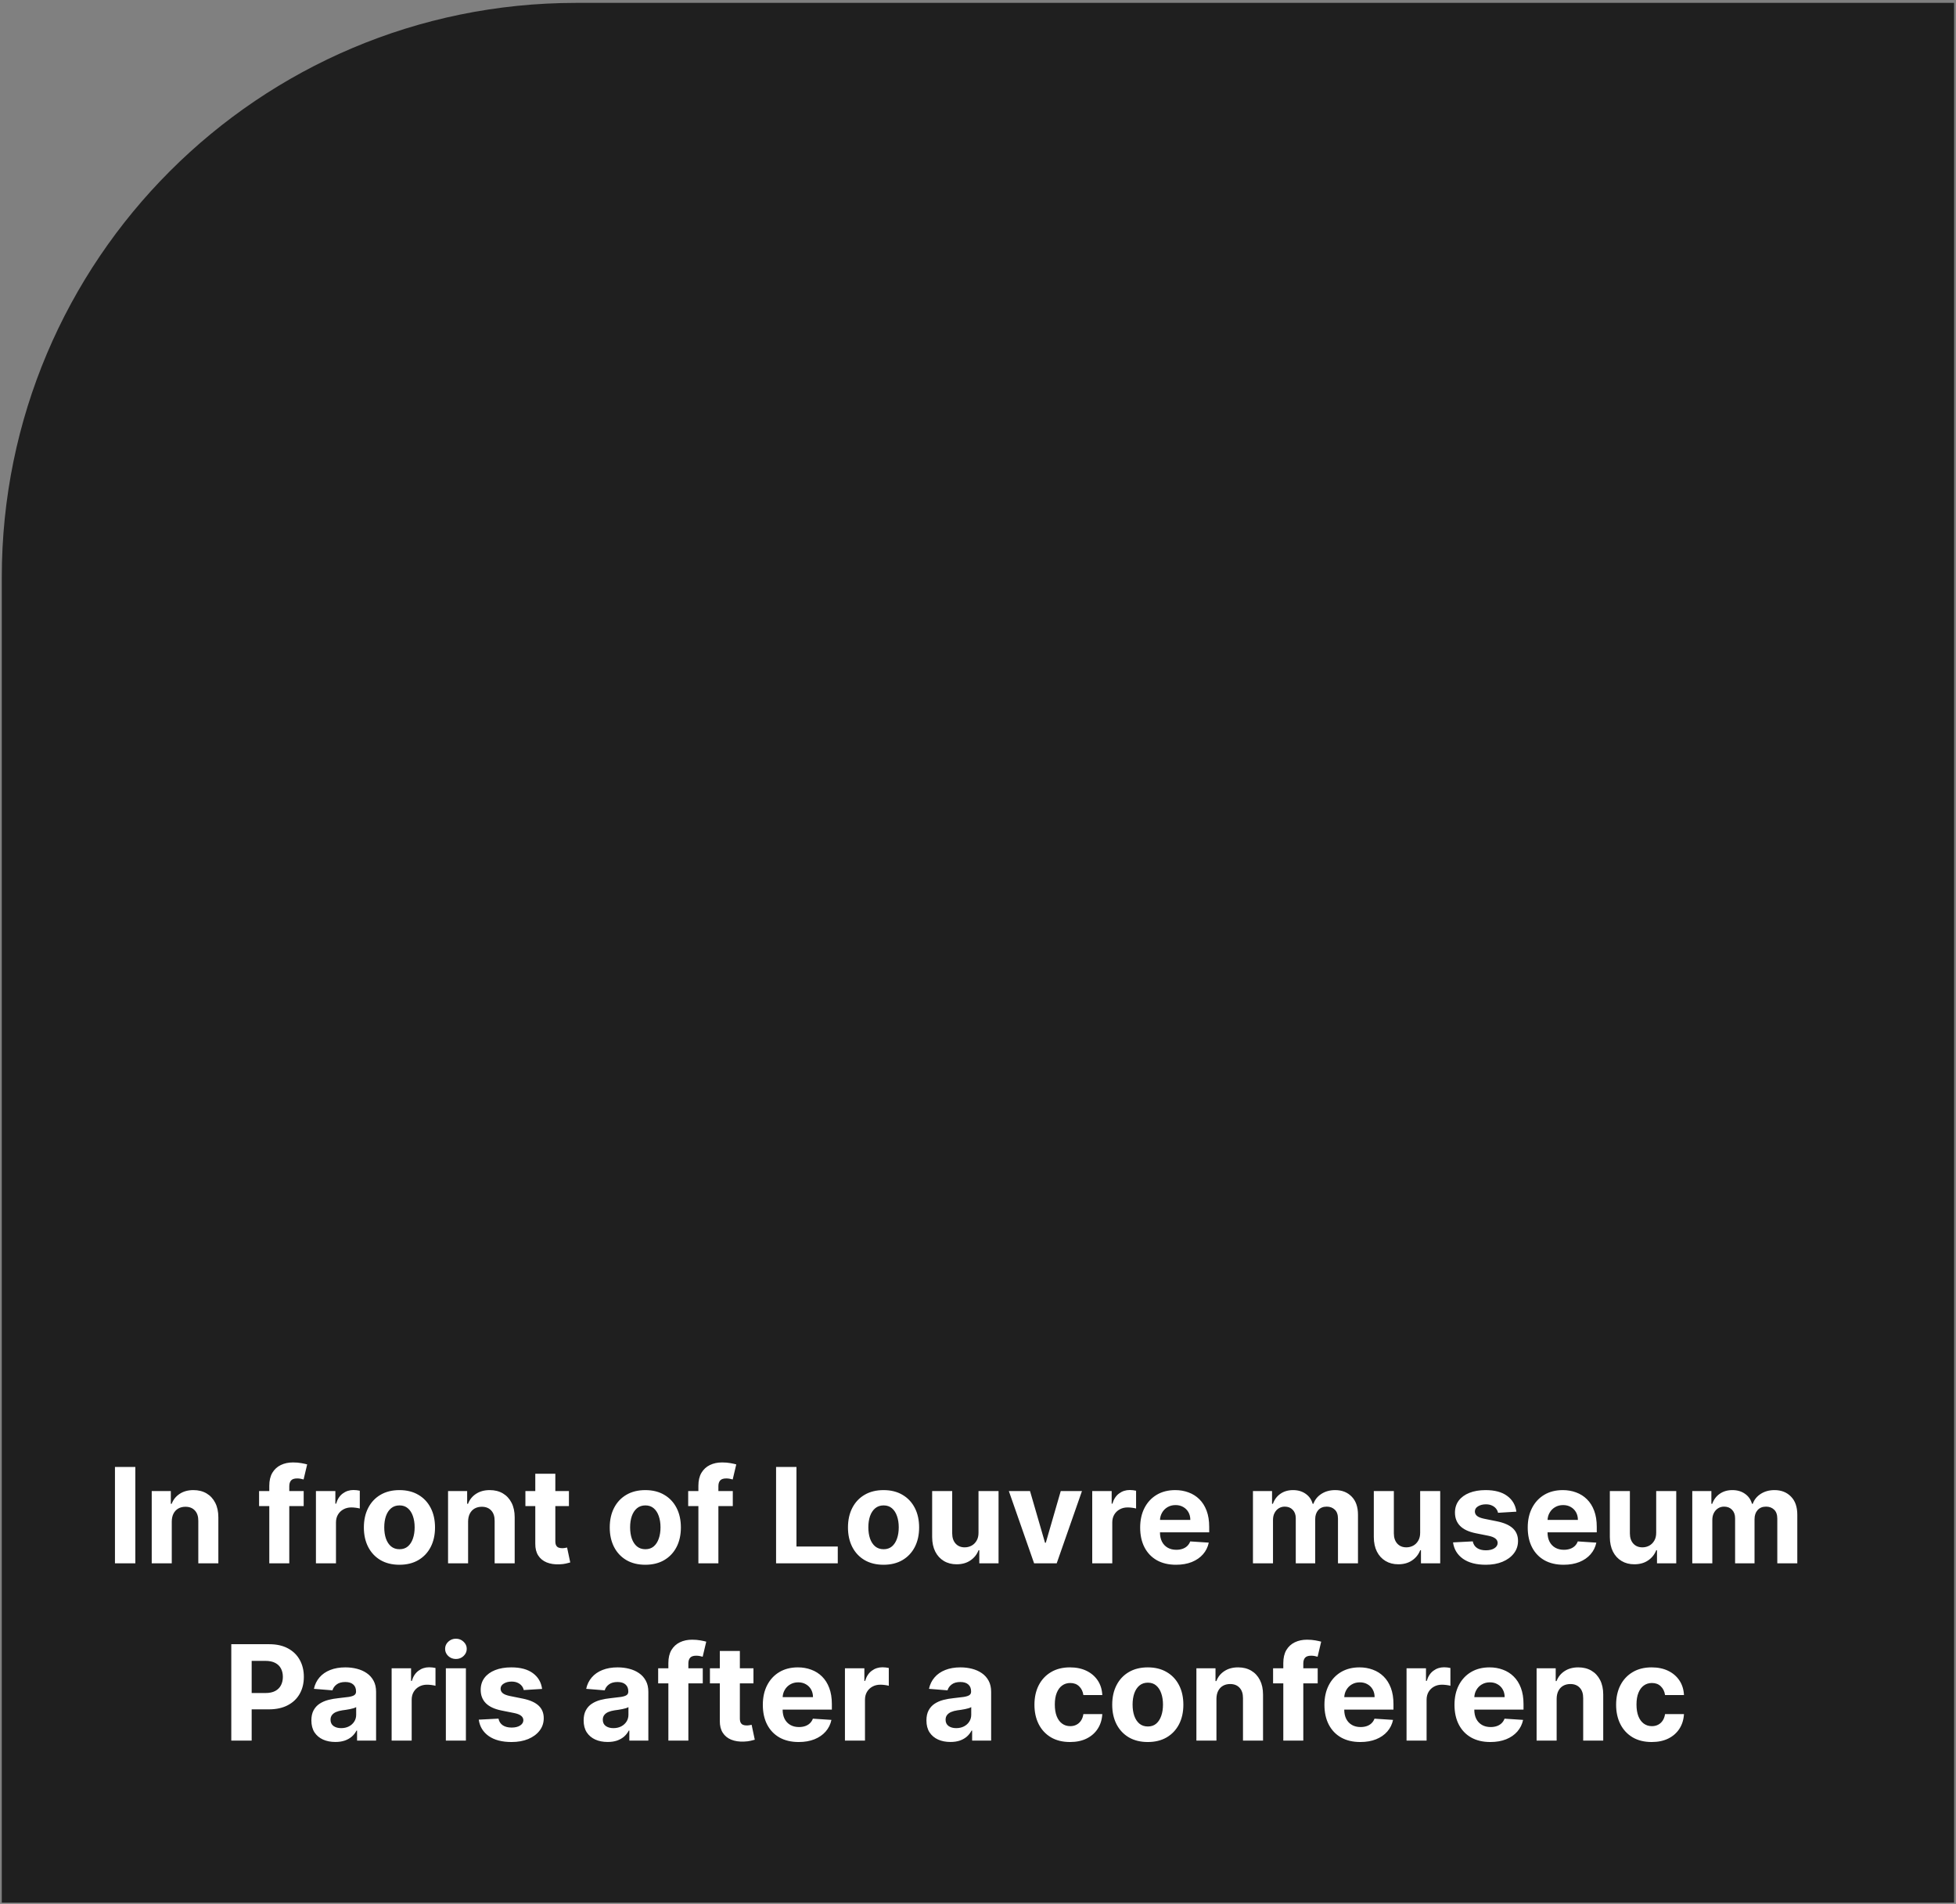
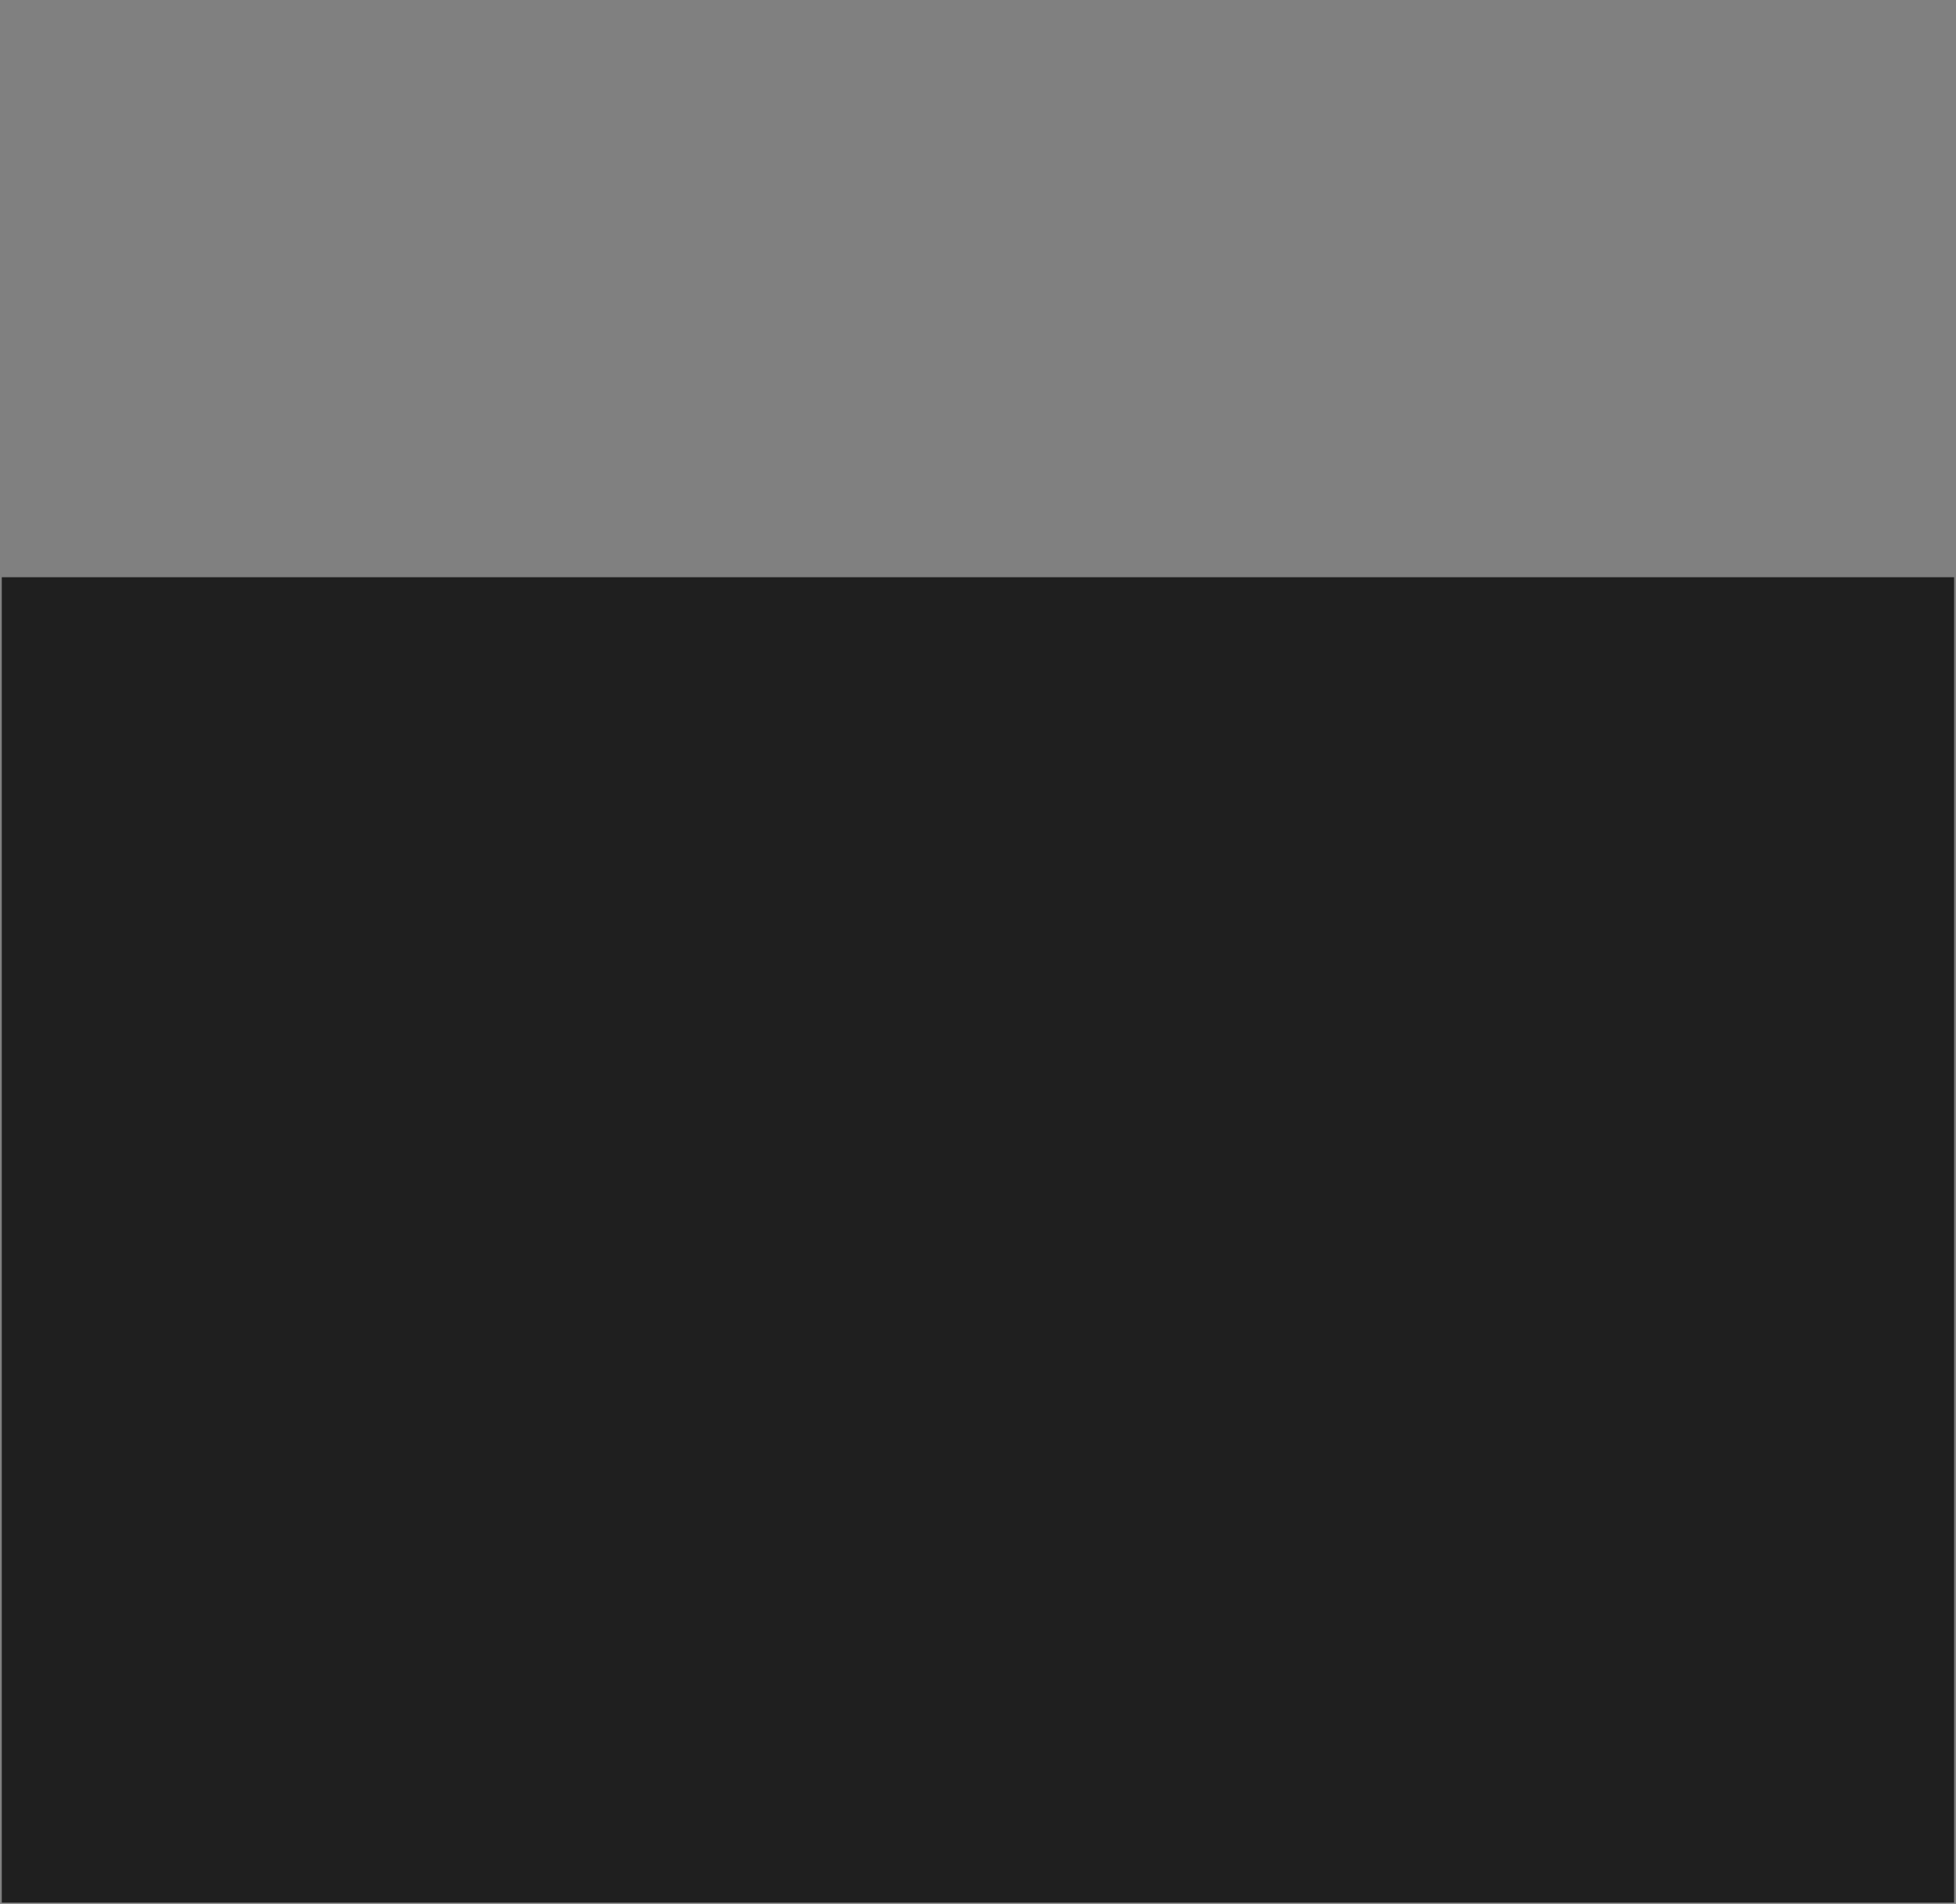
<svg xmlns="http://www.w3.org/2000/svg" width="298" height="290" viewBox="0 0 298 290" fill="none">
  <rect x="0" y="0" width="298" height="290" fill="#808080" stroke="none" />
-   <path d="M0.272 87.922C0.272 39.607 39.439 0.44 87.754 0.44H297.71V289.803H0.272V87.922Z" fill="#1F1F1F" />
-   <path d="M20.618 223.443V238.125H17.514V223.443H20.618ZM26.169 231.759V238.125H23.115V227.114H26.025V229.057H26.154C26.398 228.416 26.807 227.91 27.38 227.537C27.954 227.159 28.649 226.97 29.466 226.97C30.231 226.97 30.898 227.138 31.467 227.472C32.035 227.807 32.477 228.285 32.793 228.906C33.108 229.523 33.266 230.259 33.266 231.114V238.125H30.212V231.659C30.217 230.985 30.045 230.459 29.696 230.082C29.347 229.699 28.867 229.508 28.255 229.508C27.844 229.508 27.481 229.597 27.165 229.774C26.855 229.95 26.611 230.208 26.434 230.548C26.262 230.882 26.173 231.286 26.169 231.759ZM46.267 227.114V229.408H39.471V227.114H46.267ZM41.027 238.125V226.318C41.027 225.52 41.182 224.858 41.492 224.332C41.808 223.806 42.238 223.412 42.783 223.149C43.328 222.886 43.947 222.755 44.64 222.755C45.108 222.755 45.536 222.791 45.923 222.863C46.315 222.934 46.606 222.999 46.798 223.056L46.253 225.35C46.133 225.312 45.985 225.276 45.808 225.243C45.636 225.209 45.459 225.192 45.278 225.192C44.828 225.192 44.516 225.298 44.339 225.508C44.162 225.713 44.073 226.003 44.073 226.375V238.125H41.027ZM48.133 238.125V227.114H51.094V229.035H51.208C51.409 228.352 51.746 227.835 52.219 227.487C52.692 227.133 53.237 226.956 53.854 226.956C54.007 226.956 54.172 226.966 54.349 226.985C54.525 227.004 54.681 227.03 54.815 227.064V229.774C54.671 229.731 54.473 229.692 54.219 229.659C53.966 229.625 53.734 229.609 53.524 229.609C53.075 229.609 52.673 229.707 52.32 229.903C51.971 230.094 51.694 230.361 51.488 230.706C51.287 231.05 51.187 231.446 51.187 231.896V238.125H48.133ZM60.856 238.341C59.743 238.341 58.779 238.104 57.967 237.631C57.159 237.153 56.536 236.489 56.096 235.638C55.656 234.782 55.436 233.791 55.436 232.663C55.436 231.525 55.656 230.531 56.096 229.68C56.536 228.825 57.159 228.16 57.967 227.687C58.779 227.209 59.743 226.97 60.856 226.97C61.97 226.97 62.93 227.209 63.738 227.687C64.551 228.16 65.177 228.825 65.616 229.68C66.056 230.531 66.276 231.525 66.276 232.663C66.276 233.791 66.056 234.782 65.616 235.638C65.177 236.489 64.551 237.153 63.738 237.631C62.93 238.104 61.97 238.341 60.856 238.341ZM60.87 235.975C61.377 235.975 61.8 235.831 62.139 235.545C62.479 235.253 62.734 234.856 62.907 234.355C63.083 233.853 63.172 233.282 63.172 232.641C63.172 232.001 63.083 231.43 62.907 230.928C62.734 230.426 62.479 230.029 62.139 229.738C61.8 229.446 61.377 229.3 60.87 229.3C60.359 229.3 59.929 229.446 59.58 229.738C59.236 230.029 58.975 230.426 58.799 230.928C58.627 231.43 58.541 232.001 58.541 232.641C58.541 233.282 58.627 233.853 58.799 234.355C58.975 234.856 59.236 235.253 59.58 235.545C59.929 235.831 60.359 235.975 60.87 235.975ZM71.316 231.759V238.125H68.262V227.114H71.172V229.057H71.302C71.545 228.416 71.954 227.91 72.527 227.537C73.101 227.159 73.796 226.97 74.614 226.97C75.378 226.97 76.045 227.138 76.614 227.472C77.183 227.807 77.625 228.285 77.94 228.906C78.255 229.523 78.413 230.259 78.413 231.114V238.125H75.359V231.659C75.364 230.985 75.192 230.459 74.843 230.082C74.494 229.699 74.014 229.508 73.402 229.508C72.991 229.508 72.628 229.597 72.312 229.774C72.002 229.95 71.758 230.208 71.581 230.548C71.409 230.882 71.321 231.286 71.316 231.759ZM86.677 227.114V229.408H80.046V227.114H86.677ZM81.552 224.476H84.606V234.742C84.606 235.024 84.648 235.244 84.735 235.401C84.821 235.554 84.94 235.662 85.093 235.724C85.251 235.786 85.432 235.817 85.638 235.817C85.781 235.817 85.925 235.805 86.068 235.781C86.211 235.753 86.321 235.731 86.398 235.717L86.878 237.989C86.725 238.037 86.51 238.092 86.233 238.154C85.956 238.221 85.619 238.262 85.222 238.276C84.486 238.305 83.841 238.207 83.286 237.982C82.737 237.757 82.309 237.409 82.003 236.935C81.697 236.462 81.547 235.865 81.552 235.143V224.476ZM98.314 238.341C97.201 238.341 96.238 238.104 95.425 237.631C94.618 237.153 93.994 236.489 93.554 235.638C93.115 234.782 92.895 233.791 92.895 232.663C92.895 231.525 93.115 230.531 93.554 229.68C93.994 228.825 94.618 228.16 95.425 227.687C96.238 227.209 97.201 226.97 98.314 226.97C99.428 226.97 100.389 227.209 101.197 227.687C102.009 228.16 102.635 228.825 103.075 229.68C103.515 230.531 103.734 231.525 103.734 232.663C103.734 233.791 103.515 234.782 103.075 235.638C102.635 236.489 102.009 237.153 101.197 237.631C100.389 238.104 99.428 238.341 98.314 238.341ZM98.329 235.975C98.835 235.975 99.258 235.831 99.598 235.545C99.937 235.253 100.193 234.856 100.365 234.355C100.542 233.853 100.63 233.282 100.63 232.641C100.63 232.001 100.542 231.43 100.365 230.928C100.193 230.426 99.937 230.029 99.598 229.738C99.258 229.446 98.835 229.3 98.329 229.3C97.817 229.3 97.387 229.446 97.038 229.738C96.694 230.029 96.434 230.426 96.257 230.928C96.085 231.43 95.999 232.001 95.999 232.641C95.999 233.282 96.085 233.853 96.257 234.355C96.434 234.856 96.694 235.253 97.038 235.545C97.387 235.831 97.817 235.975 98.329 235.975ZM111.642 227.114V229.408H104.846V227.114H111.642ZM106.401 238.125V226.318C106.401 225.52 106.557 224.858 106.867 224.332C107.183 223.806 107.613 223.412 108.158 223.149C108.703 222.886 109.321 222.755 110.014 222.755C110.483 222.755 110.911 222.791 111.298 222.863C111.69 222.934 111.981 222.999 112.172 223.056L111.628 225.35C111.508 225.312 111.36 225.276 111.183 225.243C111.011 225.209 110.834 225.192 110.653 225.192C110.203 225.192 109.89 225.298 109.713 225.508C109.537 225.713 109.448 226.003 109.448 226.375V238.125H106.401ZM118.237 238.125V223.443H121.342V235.566H127.636V238.125H118.237ZM134.61 238.341C133.496 238.341 132.533 238.104 131.721 237.631C130.913 237.153 130.289 236.489 129.849 235.638C129.41 234.782 129.19 233.791 129.19 232.663C129.19 231.525 129.41 230.531 129.849 229.68C130.289 228.825 130.913 228.16 131.721 227.687C132.533 227.209 133.496 226.97 134.61 226.97C135.723 226.97 136.684 227.209 137.492 227.687C138.304 228.16 138.93 228.825 139.37 229.68C139.81 230.531 140.03 231.525 140.03 232.663C140.03 233.791 139.81 234.782 139.37 235.638C138.93 236.489 138.304 237.153 137.492 237.631C136.684 238.104 135.723 238.341 134.61 238.341ZM134.624 235.975C135.131 235.975 135.554 235.831 135.893 235.545C136.232 235.253 136.488 234.856 136.66 234.355C136.837 233.853 136.925 233.282 136.925 232.641C136.925 232.001 136.837 231.43 136.66 230.928C136.488 230.426 136.232 230.029 135.893 229.738C135.554 229.446 135.131 229.3 134.624 229.3C134.113 229.3 133.683 229.446 133.334 229.738C132.99 230.029 132.729 230.426 132.552 230.928C132.38 231.43 132.294 232.001 132.294 232.641C132.294 233.282 132.38 233.853 132.552 234.355C132.729 234.856 132.99 235.253 133.334 235.545C133.683 235.831 134.113 235.975 134.624 235.975ZM149.077 233.437V227.114H152.131V238.125H149.199V236.125H149.084C148.836 236.771 148.422 237.289 147.844 237.681C147.27 238.073 146.57 238.269 145.743 238.269C145.007 238.269 144.36 238.102 143.8 237.767C143.241 237.432 142.804 236.957 142.489 236.34C142.178 235.724 142.02 234.985 142.015 234.125V227.114H145.069V233.58C145.074 234.23 145.249 234.744 145.593 235.122C145.937 235.499 146.398 235.688 146.976 235.688C147.344 235.688 147.688 235.604 148.009 235.437C148.329 235.265 148.587 235.012 148.783 234.677C148.984 234.343 149.082 233.929 149.077 233.437ZM164.84 227.114L160.99 238.125H157.549L153.699 227.114H156.925L159.212 234.993H159.327L161.607 227.114H164.84ZM166.403 238.125V227.114H169.364V229.035H169.478C169.679 228.352 170.016 227.835 170.489 227.487C170.962 227.133 171.507 226.956 172.124 226.956C172.277 226.956 172.441 226.966 172.618 226.985C172.795 227.004 172.95 227.03 173.084 227.064V229.774C172.941 229.731 172.743 229.692 172.489 229.659C172.236 229.625 172.004 229.609 171.794 229.609C171.345 229.609 170.943 229.707 170.589 229.903C170.241 230.094 169.963 230.361 169.758 230.706C169.557 231.05 169.457 231.446 169.457 231.896V238.125H166.403ZM179.169 238.341C178.036 238.341 177.061 238.111 176.244 237.652C175.432 237.189 174.805 236.534 174.366 235.688C173.926 234.837 173.706 233.831 173.706 232.67C173.706 231.537 173.926 230.543 174.366 229.687C174.805 228.832 175.424 228.165 176.223 227.687C177.026 227.209 177.967 226.97 179.047 226.97C179.774 226.97 180.45 227.088 181.076 227.322C181.707 227.551 182.257 227.898 182.725 228.361C183.198 228.825 183.566 229.408 183.829 230.11C184.092 230.808 184.223 231.626 184.223 232.562V233.401H174.925V231.508H181.348C181.348 231.069 181.253 230.679 181.062 230.34C180.871 230.001 180.605 229.735 180.266 229.544C179.931 229.348 179.542 229.25 179.097 229.25C178.634 229.25 178.223 229.358 177.864 229.573C177.511 229.783 177.233 230.067 177.033 230.426C176.832 230.78 176.729 231.174 176.724 231.609V233.408C176.724 233.953 176.825 234.424 177.026 234.821C177.231 235.217 177.52 235.523 177.893 235.738C178.266 235.953 178.708 236.061 179.219 236.061C179.559 236.061 179.869 236.013 180.151 235.917C180.433 235.822 180.675 235.678 180.875 235.487C181.076 235.296 181.229 235.062 181.334 234.785L184.159 234.971C184.015 235.65 183.721 236.242 183.277 236.749C182.837 237.251 182.268 237.643 181.571 237.925C180.878 238.202 180.077 238.341 179.169 238.341ZM190.889 238.125V227.114H193.799V229.057H193.928C194.158 228.411 194.54 227.902 195.075 227.53C195.611 227.157 196.251 226.97 196.997 226.97C197.752 226.97 198.395 227.159 198.925 227.537C199.456 227.91 199.809 228.416 199.986 229.057H200.101C200.326 228.426 200.732 227.922 201.32 227.544C201.912 227.162 202.613 226.97 203.42 226.97C204.448 226.97 205.282 227.298 205.922 227.953C206.567 228.603 206.89 229.525 206.89 230.72V238.125H203.843V231.322C203.843 230.71 203.681 230.251 203.356 229.946C203.031 229.64 202.624 229.487 202.137 229.487C201.583 229.487 201.15 229.664 200.839 230.017C200.529 230.366 200.373 230.827 200.373 231.401V238.125H197.413V231.258C197.413 230.717 197.257 230.287 196.947 229.967C196.641 229.647 196.237 229.487 195.735 229.487C195.396 229.487 195.09 229.573 194.817 229.745C194.55 229.912 194.337 230.149 194.179 230.455C194.022 230.756 193.943 231.109 193.943 231.516V238.125H190.889ZM216.364 233.437V227.114H219.418V238.125H216.486V236.125H216.371C216.123 236.771 215.709 237.289 215.131 237.681C214.557 238.073 213.857 238.269 213.03 238.269C212.294 238.269 211.647 238.102 211.088 237.767C210.528 237.432 210.091 236.957 209.776 236.34C209.465 235.724 209.307 234.985 209.302 234.125V227.114H212.356V233.58C212.361 234.23 212.536 234.744 212.88 235.122C213.224 235.499 213.685 235.688 214.263 235.688C214.631 235.688 214.976 235.604 215.296 235.437C215.616 235.265 215.874 235.012 216.07 234.677C216.271 234.343 216.369 233.929 216.364 233.437ZM231.023 230.254L228.227 230.426C228.179 230.187 228.076 229.972 227.919 229.781C227.761 229.585 227.553 229.429 227.295 229.315C227.042 229.195 226.738 229.135 226.385 229.135C225.911 229.135 225.512 229.236 225.187 229.437C224.862 229.633 224.7 229.895 224.7 230.225C224.7 230.488 224.805 230.71 225.015 230.892C225.226 231.074 225.586 231.219 226.098 231.329L228.091 231.731C229.161 231.951 229.96 232.304 230.485 232.792C231.011 233.279 231.274 233.92 231.274 234.713C231.274 235.435 231.061 236.068 230.636 236.613C230.215 237.158 229.637 237.583 228.901 237.889C228.17 238.19 227.326 238.341 226.37 238.341C224.912 238.341 223.751 238.037 222.886 237.43C222.026 236.818 221.522 235.987 221.373 234.935L224.377 234.778C224.468 235.222 224.688 235.561 225.037 235.796C225.386 236.025 225.833 236.14 226.377 236.14C226.913 236.14 227.343 236.037 227.668 235.831C227.998 235.621 228.165 235.351 228.17 235.021C228.165 234.744 228.048 234.517 227.818 234.34C227.589 234.159 227.235 234.02 226.757 233.924L224.85 233.544C223.775 233.329 222.974 232.957 222.449 232.426C221.928 231.896 221.667 231.219 221.667 230.397C221.667 229.69 221.858 229.081 222.241 228.569C222.628 228.058 223.17 227.663 223.868 227.386C224.571 227.109 225.393 226.97 226.334 226.97C227.725 226.97 228.82 227.264 229.618 227.852C230.421 228.44 230.889 229.241 231.023 230.254ZM238.215 238.341C237.083 238.341 236.108 238.111 235.29 237.652C234.478 237.189 233.852 236.534 233.412 235.688C232.972 234.837 232.752 233.831 232.752 232.67C232.752 231.537 232.972 230.543 233.412 229.687C233.852 228.832 234.471 228.165 235.269 227.687C236.072 227.209 237.013 226.97 238.093 226.97C238.82 226.97 239.496 227.088 240.122 227.322C240.753 227.551 241.303 227.898 241.771 228.361C242.244 228.825 242.612 229.408 242.875 230.11C243.138 230.808 243.269 231.626 243.269 232.562V233.401H233.971V231.508H240.395C240.395 231.069 240.299 230.679 240.108 230.34C239.917 230.001 239.651 229.735 239.312 229.544C238.978 229.348 238.588 229.25 238.144 229.25C237.68 229.25 237.269 229.358 236.91 229.573C236.557 229.783 236.28 230.067 236.079 230.426C235.878 230.78 235.775 231.174 235.771 231.609V233.408C235.771 233.953 235.871 234.424 236.072 234.821C236.277 235.217 236.566 235.523 236.939 235.738C237.312 235.953 237.754 236.061 238.265 236.061C238.605 236.061 238.915 236.013 239.197 235.917C239.479 235.822 239.721 235.678 239.922 235.487C240.122 235.296 240.275 235.062 240.38 234.785L243.205 234.971C243.062 235.65 242.768 236.242 242.323 236.749C241.883 237.251 241.315 237.643 240.617 237.925C239.924 238.202 239.123 238.341 238.215 238.341ZM252.324 233.437V227.114H255.378V238.125H252.446V236.125H252.331C252.083 236.771 251.669 237.289 251.091 237.681C250.517 238.073 249.817 238.269 248.99 238.269C248.254 238.269 247.607 238.102 247.048 237.767C246.488 237.432 246.051 236.957 245.736 236.34C245.425 235.724 245.267 234.985 245.262 234.125V227.114H248.316V233.58C248.321 234.23 248.496 234.744 248.84 235.122C249.184 235.499 249.645 235.688 250.223 235.688C250.591 235.688 250.936 235.604 251.256 235.437C251.576 235.265 251.834 235.012 252.03 234.677C252.231 234.343 252.329 233.929 252.324 233.437ZM257.821 238.125V227.114H260.732V229.057H260.861C261.09 228.411 261.472 227.902 262.008 227.53C262.543 227.157 263.183 226.97 263.929 226.97C264.684 226.97 265.327 227.159 265.857 227.537C266.388 227.91 266.742 228.416 266.918 229.057H267.033C267.258 228.426 267.664 227.922 268.252 227.544C268.845 227.162 269.545 226.97 270.352 226.97C271.38 226.97 272.214 227.298 272.854 227.953C273.5 228.603 273.822 229.525 273.822 230.72V238.125H270.775V231.322C270.775 230.71 270.613 230.251 270.288 229.946C269.963 229.64 269.557 229.487 269.069 229.487C268.515 229.487 268.082 229.664 267.772 230.017C267.461 230.366 267.306 230.827 267.306 231.401V238.125H264.345V231.258C264.345 230.717 264.189 230.287 263.879 229.967C263.573 229.647 263.169 229.487 262.667 229.487C262.328 229.487 262.022 229.573 261.75 229.745C261.482 229.912 261.269 230.149 261.111 230.455C260.954 230.756 260.875 231.109 260.875 231.516V238.125H257.821ZM35.237 265.125V250.443H41.03C42.144 250.443 43.092 250.656 43.876 251.081C44.66 251.502 45.258 252.087 45.669 252.838C46.084 253.583 46.292 254.444 46.292 255.419C46.292 256.394 46.082 257.254 45.661 257.999C45.241 258.745 44.631 259.326 43.833 259.742C43.04 260.157 42.079 260.365 40.951 260.365H37.259V257.878H40.449C41.047 257.878 41.539 257.775 41.926 257.569C42.318 257.359 42.61 257.07 42.801 256.702C42.997 256.329 43.095 255.901 43.095 255.419C43.095 254.931 42.997 254.506 42.801 254.142C42.61 253.774 42.318 253.49 41.926 253.289C41.534 253.084 41.037 252.981 40.435 252.981H38.342V265.125H35.237ZM51.096 265.333C50.393 265.333 49.767 265.212 49.217 264.968C48.668 264.719 48.233 264.354 47.912 263.871C47.597 263.383 47.439 262.776 47.439 262.05C47.439 261.438 47.552 260.924 47.776 260.509C48.001 260.093 48.307 259.758 48.694 259.505C49.081 259.252 49.521 259.06 50.013 258.931C50.51 258.802 51.031 258.712 51.576 258.659C52.216 258.592 52.732 258.53 53.124 258.473C53.516 258.41 53.801 258.32 53.977 258.2C54.154 258.081 54.243 257.904 54.243 257.67V257.627C54.243 257.173 54.099 256.821 53.813 256.573C53.531 256.324 53.129 256.2 52.608 256.2C52.059 256.2 51.621 256.322 51.296 256.566C50.971 256.805 50.756 257.106 50.651 257.469L47.826 257.24C47.97 256.57 48.252 255.992 48.672 255.505C49.093 255.012 49.635 254.635 50.3 254.372C50.969 254.104 51.743 253.97 52.623 253.97C53.234 253.97 53.82 254.042 54.379 254.185C54.943 254.329 55.442 254.551 55.877 254.852C56.317 255.153 56.663 255.54 56.917 256.014C57.17 256.482 57.297 257.044 57.297 257.698V265.125H54.4V263.598H54.314C54.138 263.943 53.901 264.246 53.605 264.509C53.308 264.767 52.952 264.97 52.536 265.118C52.121 265.262 51.64 265.333 51.096 265.333ZM51.97 263.226C52.419 263.226 52.816 263.137 53.16 262.96C53.504 262.779 53.774 262.535 53.97 262.229C54.166 261.923 54.264 261.577 54.264 261.19V260.021C54.169 260.083 54.037 260.141 53.87 260.193C53.707 260.241 53.523 260.286 53.318 260.329C53.112 260.368 52.907 260.403 52.701 260.437C52.496 260.466 52.309 260.492 52.142 260.516C51.784 260.568 51.471 260.652 51.203 260.767C50.935 260.881 50.727 261.037 50.579 261.233C50.431 261.424 50.357 261.663 50.357 261.95C50.357 262.365 50.508 262.683 50.809 262.903C51.115 263.118 51.502 263.226 51.97 263.226ZM59.666 265.125V254.114H62.627V256.035H62.742C62.942 255.352 63.279 254.835 63.752 254.487C64.226 254.133 64.77 253.956 65.387 253.956C65.54 253.956 65.705 253.966 65.882 253.985C66.058 254.004 66.214 254.03 66.348 254.064V256.774C66.204 256.731 66.006 256.692 65.753 256.659C65.499 256.625 65.268 256.609 65.057 256.609C64.608 256.609 64.207 256.707 63.853 256.903C63.504 257.094 63.227 257.361 63.021 257.706C62.821 258.05 62.72 258.446 62.72 258.896V265.125H59.666ZM67.927 265.125V254.114H70.981V265.125H67.927ZM69.461 252.694C69.007 252.694 68.617 252.544 68.292 252.243C67.972 251.937 67.812 251.571 67.812 251.146C67.812 250.725 67.972 250.364 68.292 250.063C68.617 249.757 69.007 249.604 69.461 249.604C69.915 249.604 70.302 249.757 70.622 250.063C70.947 250.364 71.11 250.725 71.11 251.146C71.11 251.571 70.947 251.937 70.622 252.243C70.302 252.544 69.915 252.694 69.461 252.694ZM82.589 257.254L79.793 257.426C79.746 257.187 79.643 256.972 79.485 256.781C79.327 256.585 79.119 256.429 78.861 256.315C78.608 256.195 78.305 256.135 77.951 256.135C77.478 256.135 77.079 256.236 76.754 256.437C76.429 256.633 76.266 256.895 76.266 257.225C76.266 257.488 76.371 257.71 76.582 257.892C76.792 258.074 77.153 258.219 77.664 258.329L79.657 258.731C80.728 258.951 81.526 259.304 82.052 259.792C82.577 260.279 82.84 260.92 82.84 261.713C82.84 262.435 82.627 263.068 82.202 263.613C81.781 264.158 81.203 264.583 80.467 264.889C79.736 265.19 78.892 265.341 77.936 265.341C76.479 265.341 75.317 265.037 74.452 264.43C73.592 263.818 73.088 262.987 72.94 261.935L75.944 261.778C76.034 262.222 76.254 262.561 76.603 262.796C76.952 263.025 77.399 263.14 77.944 263.14C78.479 263.14 78.909 263.037 79.234 262.831C79.564 262.621 79.731 262.351 79.736 262.021C79.731 261.744 79.614 261.517 79.385 261.34C79.155 261.159 78.802 261.02 78.324 260.924L76.417 260.544C75.341 260.329 74.541 259.957 74.015 259.426C73.494 258.896 73.234 258.219 73.234 257.397C73.234 256.69 73.425 256.081 73.807 255.569C74.194 255.058 74.737 254.663 75.434 254.386C76.137 254.109 76.959 253.97 77.901 253.97C79.291 253.97 80.386 254.264 81.184 254.852C81.987 255.44 82.455 256.241 82.589 257.254ZM92.576 265.333C91.873 265.333 91.247 265.212 90.697 264.968C90.148 264.719 89.713 264.354 89.393 263.871C89.077 263.383 88.919 262.776 88.919 262.05C88.919 261.438 89.032 260.924 89.256 260.509C89.481 260.093 89.787 259.758 90.174 259.505C90.561 259.252 91.001 259.06 91.493 258.931C91.99 258.802 92.511 258.712 93.056 258.659C93.697 258.592 94.213 258.53 94.605 258.473C94.996 258.41 95.281 258.32 95.458 258.2C95.635 258.081 95.723 257.904 95.723 257.67V257.627C95.723 257.173 95.58 256.821 95.293 256.573C95.011 256.324 94.609 256.2 94.088 256.2C93.539 256.2 93.101 256.322 92.776 256.566C92.451 256.805 92.236 257.106 92.131 257.469L89.307 257.24C89.45 256.57 89.732 255.992 90.153 255.505C90.573 255.012 91.116 254.635 91.78 254.372C92.449 254.104 93.223 253.97 94.103 253.97C94.715 253.97 95.3 254.042 95.859 254.185C96.423 254.329 96.923 254.551 97.358 254.852C97.797 255.153 98.144 255.54 98.397 256.014C98.65 256.482 98.777 257.044 98.777 257.698V265.125H95.881V263.598H95.795C95.618 263.943 95.381 264.246 95.085 264.509C94.789 264.767 94.433 264.97 94.017 265.118C93.601 265.262 93.121 265.333 92.576 265.333ZM93.45 263.226C93.9 263.226 94.296 263.137 94.64 262.96C94.984 262.779 95.255 262.535 95.451 262.229C95.647 261.923 95.744 261.577 95.744 261.19V260.021C95.649 260.083 95.517 260.141 95.35 260.193C95.188 260.241 95.004 260.286 94.798 260.329C94.593 260.368 94.387 260.403 94.182 260.437C93.976 260.466 93.79 260.492 93.622 260.516C93.264 260.568 92.951 260.652 92.683 260.767C92.416 260.881 92.208 261.037 92.059 261.233C91.911 261.424 91.837 261.663 91.837 261.95C91.837 262.365 91.988 262.683 92.289 262.903C92.595 263.118 92.982 263.226 93.45 263.226ZM107.068 254.114V256.408H100.272V254.114H107.068ZM101.827 265.125V253.318C101.827 252.52 101.983 251.858 102.293 251.332C102.609 250.806 103.039 250.412 103.584 250.149C104.129 249.886 104.748 249.755 105.441 249.755C105.909 249.755 106.337 249.791 106.724 249.863C107.116 249.934 107.407 249.999 107.598 250.056L107.054 252.35C106.934 252.312 106.786 252.276 106.609 252.243C106.437 252.209 106.26 252.192 106.079 252.192C105.629 252.192 105.316 252.298 105.14 252.508C104.963 252.713 104.874 253.003 104.874 253.375V265.125H101.827ZM114.791 254.114V256.408H108.159V254.114H114.791ZM109.665 251.476H112.719V261.742C112.719 262.024 112.762 262.244 112.848 262.401C112.934 262.554 113.054 262.662 113.206 262.724C113.364 262.786 113.546 262.817 113.751 262.817C113.895 262.817 114.038 262.805 114.181 262.781C114.325 262.753 114.435 262.731 114.511 262.717L114.992 264.989C114.839 265.037 114.624 265.092 114.346 265.154C114.069 265.221 113.732 265.262 113.336 265.276C112.6 265.305 111.954 265.207 111.4 264.982C110.85 264.757 110.423 264.409 110.117 263.935C109.811 263.462 109.66 262.865 109.665 262.143V251.476ZM121.68 265.341C120.548 265.341 119.573 265.111 118.755 264.652C117.943 264.189 117.317 263.534 116.877 262.688C116.437 261.837 116.218 260.831 116.218 259.67C116.218 258.537 116.437 257.543 116.877 256.687C117.317 255.832 117.936 255.165 118.734 254.687C119.537 254.209 120.478 253.97 121.558 253.97C122.285 253.97 122.961 254.088 123.587 254.322C124.218 254.551 124.768 254.898 125.236 255.361C125.709 255.825 126.077 256.408 126.34 257.11C126.603 257.808 126.735 258.626 126.735 259.562V260.401H117.436V258.508H123.86C123.86 258.069 123.764 257.679 123.573 257.34C123.382 257.001 123.117 256.735 122.777 256.544C122.443 256.348 122.053 256.25 121.609 256.25C121.145 256.25 120.734 256.358 120.376 256.573C120.022 256.783 119.745 257.067 119.544 257.426C119.343 257.78 119.24 258.174 119.236 258.609V260.408C119.236 260.953 119.336 261.424 119.537 261.821C119.742 262.217 120.031 262.523 120.404 262.738C120.777 262.953 121.219 263.061 121.731 263.061C122.07 263.061 122.381 263.013 122.662 262.917C122.944 262.822 123.186 262.678 123.387 262.487C123.587 262.296 123.74 262.062 123.845 261.785L126.67 261.971C126.527 262.65 126.233 263.242 125.788 263.749C125.349 264.251 124.78 264.643 124.082 264.925C123.389 265.202 122.588 265.341 121.68 265.341ZM128.728 265.125V254.114H131.688V256.035H131.803C132.004 255.352 132.341 254.835 132.814 254.487C133.287 254.133 133.832 253.956 134.448 253.956C134.601 253.956 134.766 253.966 134.943 253.985C135.12 254.004 135.275 254.03 135.409 254.064V256.774C135.266 256.731 135.067 256.692 134.814 256.659C134.561 256.625 134.329 256.609 134.119 256.609C133.669 256.609 133.268 256.707 132.914 256.903C132.565 257.094 132.288 257.361 132.083 257.706C131.882 258.05 131.782 258.446 131.782 258.896V265.125H128.728ZM144.801 265.333C144.098 265.333 143.472 265.212 142.922 264.968C142.373 264.719 141.938 264.354 141.617 263.871C141.302 263.383 141.144 262.776 141.144 262.05C141.144 261.438 141.257 260.924 141.481 260.509C141.706 260.093 142.012 259.758 142.399 259.505C142.786 259.252 143.226 259.06 143.718 258.931C144.215 258.802 144.736 258.712 145.281 258.659C145.921 258.592 146.438 258.53 146.829 258.473C147.221 258.41 147.506 258.32 147.683 258.2C147.859 258.081 147.948 257.904 147.948 257.67V257.627C147.948 257.173 147.804 256.821 147.518 256.573C147.236 256.324 146.834 256.2 146.313 256.2C145.764 256.2 145.326 256.322 145.001 256.566C144.676 256.805 144.461 257.106 144.356 257.469L141.531 257.24C141.675 256.57 141.957 255.992 142.377 255.505C142.798 255.012 143.34 254.635 144.005 254.372C144.674 254.104 145.448 253.97 146.328 253.97C146.939 253.97 147.525 254.042 148.084 254.185C148.648 254.329 149.147 254.551 149.582 254.852C150.022 255.153 150.369 255.54 150.622 256.014C150.875 256.482 151.002 257.044 151.002 257.698V265.125H148.106V263.598H148.019C147.843 263.943 147.606 264.246 147.31 264.509C147.013 264.767 146.657 264.97 146.242 265.118C145.826 265.262 145.345 265.333 144.801 265.333ZM145.675 263.226C146.124 263.226 146.521 263.137 146.865 262.96C147.209 262.779 147.479 262.535 147.675 262.229C147.871 261.923 147.969 261.577 147.969 261.19V260.021C147.874 260.083 147.742 260.141 147.575 260.193C147.412 260.241 147.228 260.286 147.023 260.329C146.817 260.368 146.612 260.403 146.406 260.437C146.201 260.466 146.015 260.492 145.847 260.516C145.489 260.568 145.176 260.652 144.908 260.767C144.64 260.881 144.433 261.037 144.284 261.233C144.136 261.424 144.062 261.663 144.062 261.95C144.062 262.365 144.213 262.683 144.514 262.903C144.82 263.118 145.207 263.226 145.675 263.226ZM163.019 265.341C161.891 265.341 160.921 265.102 160.108 264.624C159.301 264.141 158.679 263.472 158.244 262.616C157.814 261.761 157.599 260.776 157.599 259.663C157.599 258.535 157.817 257.545 158.252 256.695C158.691 255.839 159.315 255.172 160.123 254.694C160.93 254.212 161.891 253.97 163.005 253.97C163.965 253.97 164.806 254.145 165.528 254.494C166.25 254.843 166.821 255.333 167.242 255.963C167.662 256.594 167.894 257.335 167.937 258.186H165.055C164.974 257.636 164.759 257.194 164.41 256.86C164.066 256.52 163.614 256.351 163.055 256.351C162.582 256.351 162.168 256.48 161.815 256.738C161.466 256.991 161.193 257.361 160.997 257.849C160.801 258.336 160.703 258.927 160.703 259.62C160.703 260.322 160.799 260.92 160.99 261.412C161.186 261.904 161.461 262.279 161.815 262.537C162.168 262.796 162.582 262.925 163.055 262.925C163.404 262.925 163.717 262.853 163.994 262.71C164.276 262.566 164.508 262.358 164.689 262.086C164.876 261.809 164.998 261.476 165.055 261.089H167.937C167.889 261.93 167.66 262.671 167.249 263.312C166.842 263.947 166.281 264.444 165.564 264.803C164.847 265.161 163.999 265.341 163.019 265.341ZM174.868 265.341C173.754 265.341 172.791 265.104 171.978 264.631C171.171 264.153 170.547 263.489 170.107 262.638C169.668 261.782 169.448 260.791 169.448 259.663C169.448 258.525 169.668 257.531 170.107 256.68C170.547 255.825 171.171 255.16 171.978 254.687C172.791 254.209 173.754 253.97 174.868 253.97C175.981 253.97 176.942 254.209 177.75 254.687C178.562 255.16 179.188 255.825 179.628 256.68C180.068 257.531 180.287 258.525 180.287 259.663C180.287 260.791 180.068 261.782 179.628 262.638C179.188 263.489 178.562 264.153 177.75 264.631C176.942 265.104 175.981 265.341 174.868 265.341ZM174.882 262.975C175.389 262.975 175.812 262.831 176.151 262.545C176.49 262.253 176.746 261.856 176.918 261.355C177.095 260.853 177.183 260.282 177.183 259.641C177.183 259.001 177.095 258.43 176.918 257.928C176.746 257.426 176.49 257.029 176.151 256.738C175.812 256.446 175.389 256.3 174.882 256.3C174.371 256.3 173.94 256.446 173.592 256.738C173.247 257.029 172.987 257.426 172.81 257.928C172.638 258.43 172.552 259.001 172.552 259.641C172.552 260.282 172.638 260.853 172.81 261.355C172.987 261.856 173.247 262.253 173.592 262.545C173.94 262.831 174.371 262.975 174.882 262.975ZM185.327 258.759V265.125H182.273V254.114H185.184V256.057H185.313C185.557 255.416 185.965 254.91 186.539 254.537C187.112 254.159 187.808 253.97 188.625 253.97C189.39 253.97 190.056 254.138 190.625 254.472C191.194 254.807 191.636 255.285 191.951 255.906C192.267 256.523 192.425 257.259 192.425 258.114V265.125H189.371V258.659C189.375 257.985 189.203 257.459 188.854 257.082C188.506 256.699 188.025 256.508 187.413 256.508C187.002 256.508 186.639 256.597 186.324 256.774C186.013 256.95 185.769 257.208 185.593 257.548C185.42 257.882 185.332 258.286 185.327 258.759ZM200.753 254.114V256.408H193.957V254.114H200.753ZM195.513 265.125V253.318C195.513 252.52 195.668 251.858 195.979 251.332C196.294 250.806 196.724 250.412 197.269 250.149C197.814 249.886 198.433 249.755 199.126 249.755C199.594 249.755 200.022 249.791 200.409 249.863C200.801 249.934 201.093 249.999 201.284 250.056L200.739 252.35C200.619 252.312 200.471 252.276 200.294 252.243C200.122 252.209 199.946 252.192 199.764 252.192C199.315 252.192 199.002 252.298 198.825 252.508C198.648 252.713 198.56 253.003 198.56 253.375V265.125H195.513ZM207.243 265.341C206.11 265.341 205.135 265.111 204.318 264.652C203.506 264.189 202.88 263.534 202.44 262.688C202 261.837 201.78 260.831 201.78 259.67C201.78 258.537 202 257.543 202.44 256.687C202.88 255.832 203.498 255.165 204.297 254.687C205.1 254.209 206.041 253.97 207.121 253.97C207.848 253.97 208.524 254.088 209.15 254.322C209.781 254.551 210.331 254.898 210.799 255.361C211.272 255.825 211.64 256.408 211.903 257.11C212.166 257.808 212.297 258.626 212.297 259.562V260.401H202.999V258.508H209.423C209.423 258.069 209.327 257.679 209.136 257.34C208.945 257.001 208.679 256.735 208.34 256.544C208.005 256.348 207.616 256.25 207.171 256.25C206.708 256.25 206.297 256.358 205.938 256.573C205.585 256.783 205.307 257.067 205.107 257.426C204.906 257.78 204.803 258.174 204.798 258.609V260.408C204.798 260.953 204.899 261.424 205.1 261.821C205.305 262.217 205.594 262.523 205.967 262.738C206.34 262.953 206.782 263.061 207.293 263.061C207.633 263.061 207.943 263.013 208.225 262.917C208.507 262.822 208.749 262.678 208.949 262.487C209.15 262.296 209.303 262.062 209.408 261.785L212.233 261.971C212.089 262.65 211.795 263.242 211.351 263.749C210.911 264.251 210.343 264.643 209.645 264.925C208.952 265.202 208.151 265.341 207.243 265.341ZM214.29 265.125V254.114H217.251V256.035H217.366C217.567 255.352 217.904 254.835 218.377 254.487C218.85 254.133 219.395 253.956 220.011 253.956C220.164 253.956 220.329 253.966 220.506 253.985C220.683 254.004 220.838 254.03 220.972 254.064V256.774C220.829 256.731 220.63 256.692 220.377 256.659C220.124 256.625 219.892 256.609 219.681 256.609C219.232 256.609 218.831 256.707 218.477 256.903C218.128 257.094 217.851 257.361 217.645 257.706C217.445 258.05 217.344 258.446 217.344 258.896V265.125H214.29ZM227.057 265.341C225.924 265.341 224.949 265.111 224.132 264.652C223.319 264.189 222.693 263.534 222.253 262.688C221.814 261.837 221.594 260.831 221.594 259.67C221.594 258.537 221.814 257.543 222.253 256.687C222.693 255.832 223.312 255.165 224.11 254.687C224.913 254.209 225.855 253.97 226.935 253.97C227.661 253.97 228.337 254.088 228.964 254.322C229.594 254.551 230.144 254.898 230.612 255.361C231.086 255.825 231.454 256.408 231.717 257.11C231.979 257.808 232.111 258.626 232.111 259.562V260.401H222.813V258.508H229.236C229.236 258.069 229.14 257.679 228.949 257.34C228.758 257.001 228.493 256.735 228.153 256.544C227.819 256.348 227.429 256.25 226.985 256.25C226.521 256.25 226.11 256.358 225.752 256.573C225.398 256.783 225.121 257.067 224.92 257.426C224.72 257.78 224.617 258.174 224.612 258.609V260.408C224.612 260.953 224.712 261.424 224.913 261.821C225.119 262.217 225.408 262.523 225.781 262.738C226.153 262.953 226.595 263.061 227.107 263.061C227.446 263.061 227.757 263.013 228.039 262.917C228.321 262.822 228.562 262.678 228.763 262.487C228.964 262.296 229.117 262.062 229.222 261.785L232.046 261.971C231.903 262.65 231.609 263.242 231.164 263.749C230.725 264.251 230.156 264.643 229.458 264.925C228.765 265.202 227.965 265.341 227.057 265.341ZM237.158 258.759V265.125H234.104V254.114H237.014V256.057H237.143C237.387 255.416 237.796 254.91 238.369 254.537C238.943 254.159 239.638 253.97 240.456 253.97C241.22 253.97 241.887 254.138 242.456 254.472C243.025 254.807 243.467 255.285 243.782 255.906C244.097 256.523 244.255 257.259 244.255 258.114V265.125H241.201V258.659C241.206 257.985 241.034 257.459 240.685 257.082C240.336 256.699 239.856 256.508 239.244 256.508C238.833 256.508 238.47 256.597 238.154 256.774C237.844 256.95 237.6 257.208 237.423 257.548C237.251 257.882 237.163 258.286 237.158 258.759ZM251.638 265.341C250.51 265.341 249.539 265.102 248.727 264.624C247.919 264.141 247.298 263.472 246.863 262.616C246.433 261.761 246.218 260.776 246.218 259.663C246.218 258.535 246.435 257.545 246.87 256.695C247.31 255.839 247.934 255.172 248.741 254.694C249.549 254.212 250.51 253.97 251.623 253.97C252.584 253.97 253.425 254.145 254.147 254.494C254.868 254.843 255.44 255.333 255.86 255.963C256.281 256.594 256.513 257.335 256.556 258.186H253.674C253.592 257.636 253.377 257.194 253.028 256.86C252.684 256.52 252.233 256.351 251.673 256.351C251.2 256.351 250.787 256.48 250.433 256.738C250.084 256.991 249.812 257.361 249.616 257.849C249.42 258.336 249.322 258.927 249.322 259.62C249.322 260.322 249.418 260.92 249.609 261.412C249.805 261.904 250.079 262.279 250.433 262.537C250.787 262.796 251.2 262.925 251.673 262.925C252.022 262.925 252.335 262.853 252.613 262.71C252.895 262.566 253.126 262.358 253.308 262.086C253.494 261.809 253.616 261.476 253.674 261.089H256.556C256.508 261.93 256.278 262.671 255.867 263.312C255.461 263.947 254.899 264.444 254.183 264.803C253.466 265.161 252.617 265.341 251.638 265.341Z" fill="white" />
+   <path d="M0.272 87.922H297.71V289.803H0.272V87.922Z" fill="#1F1F1F" />
</svg>